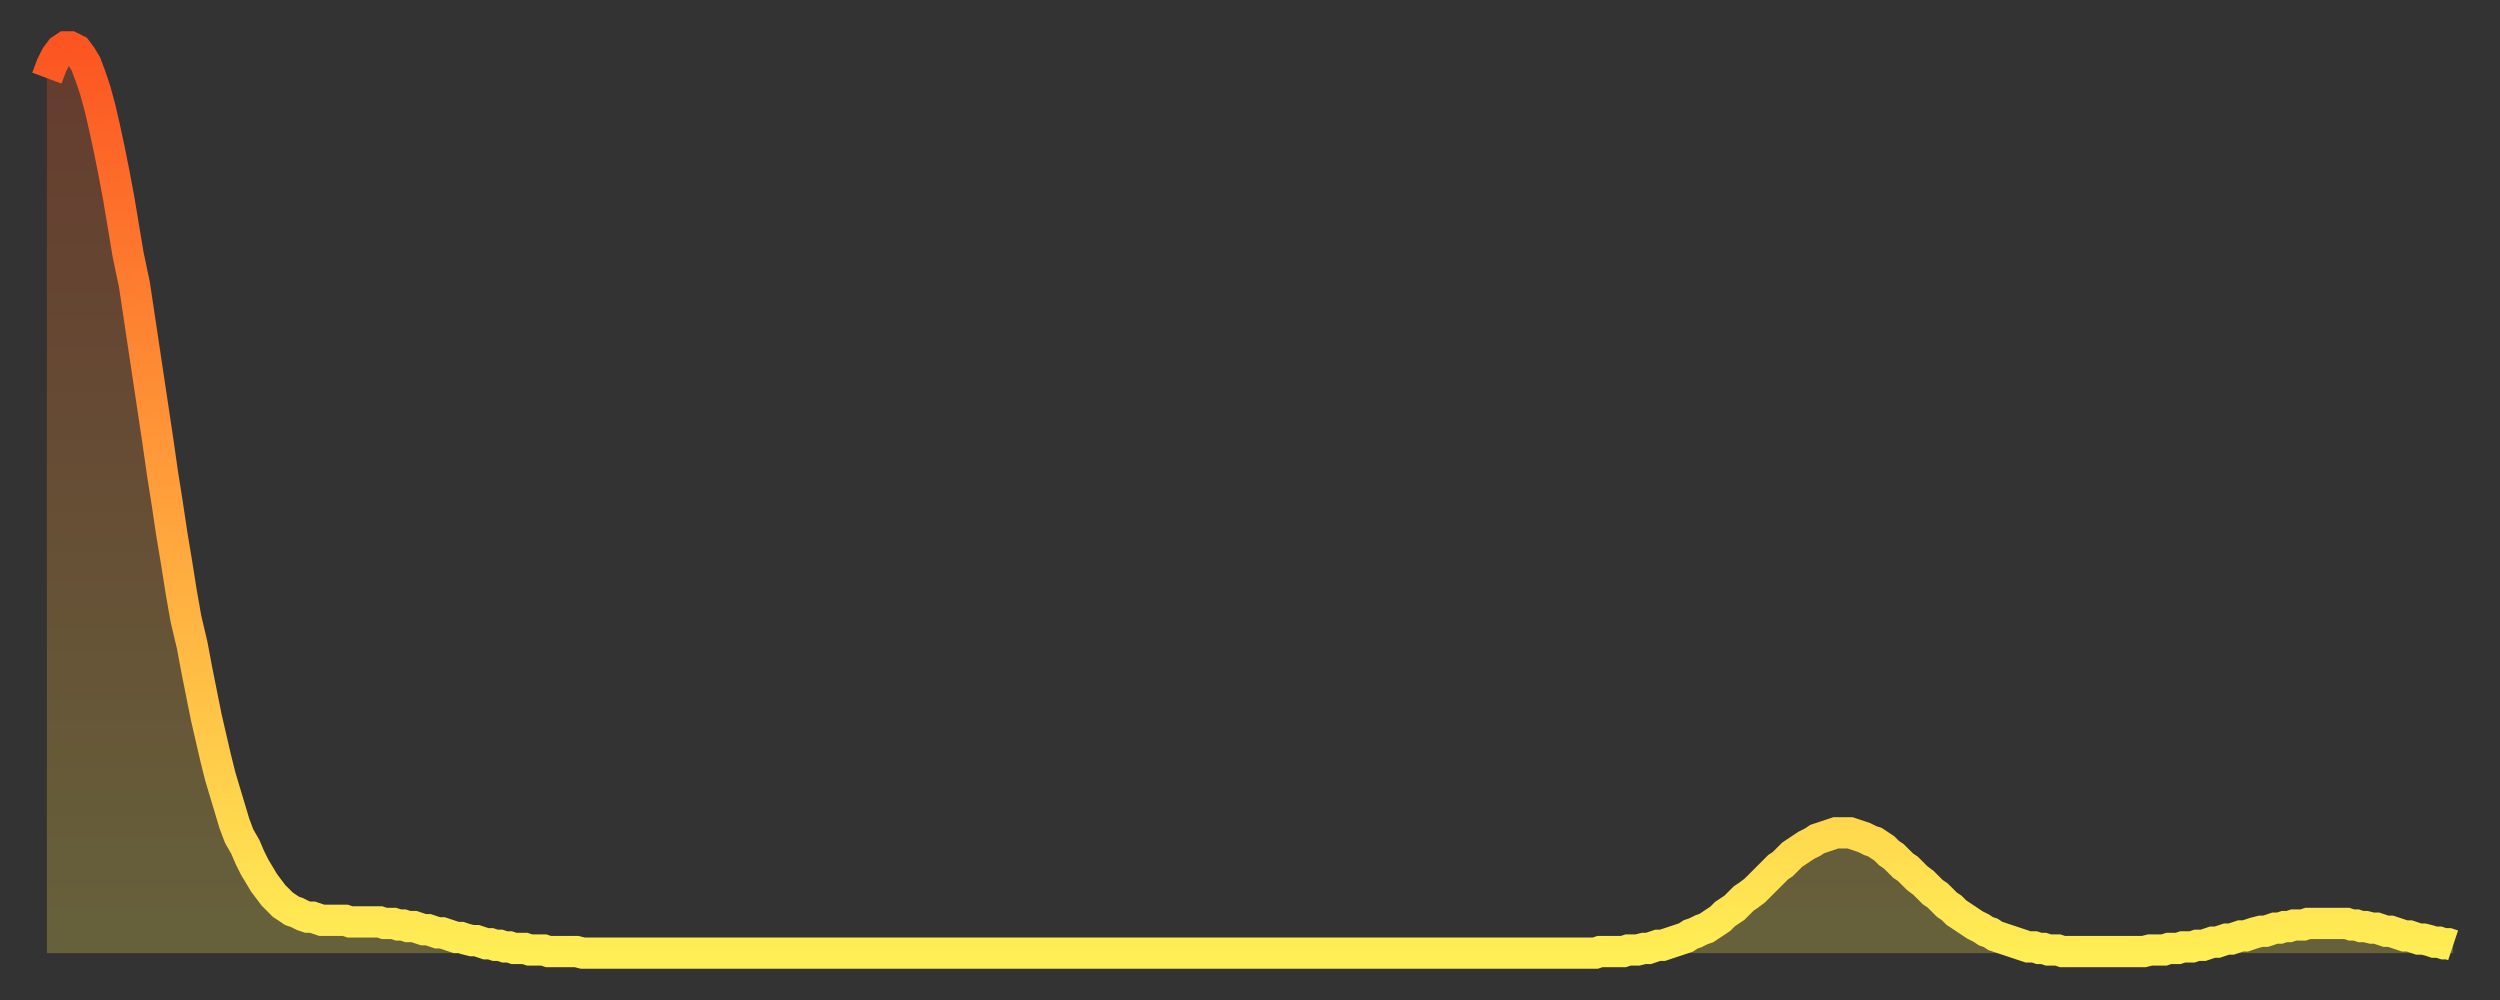
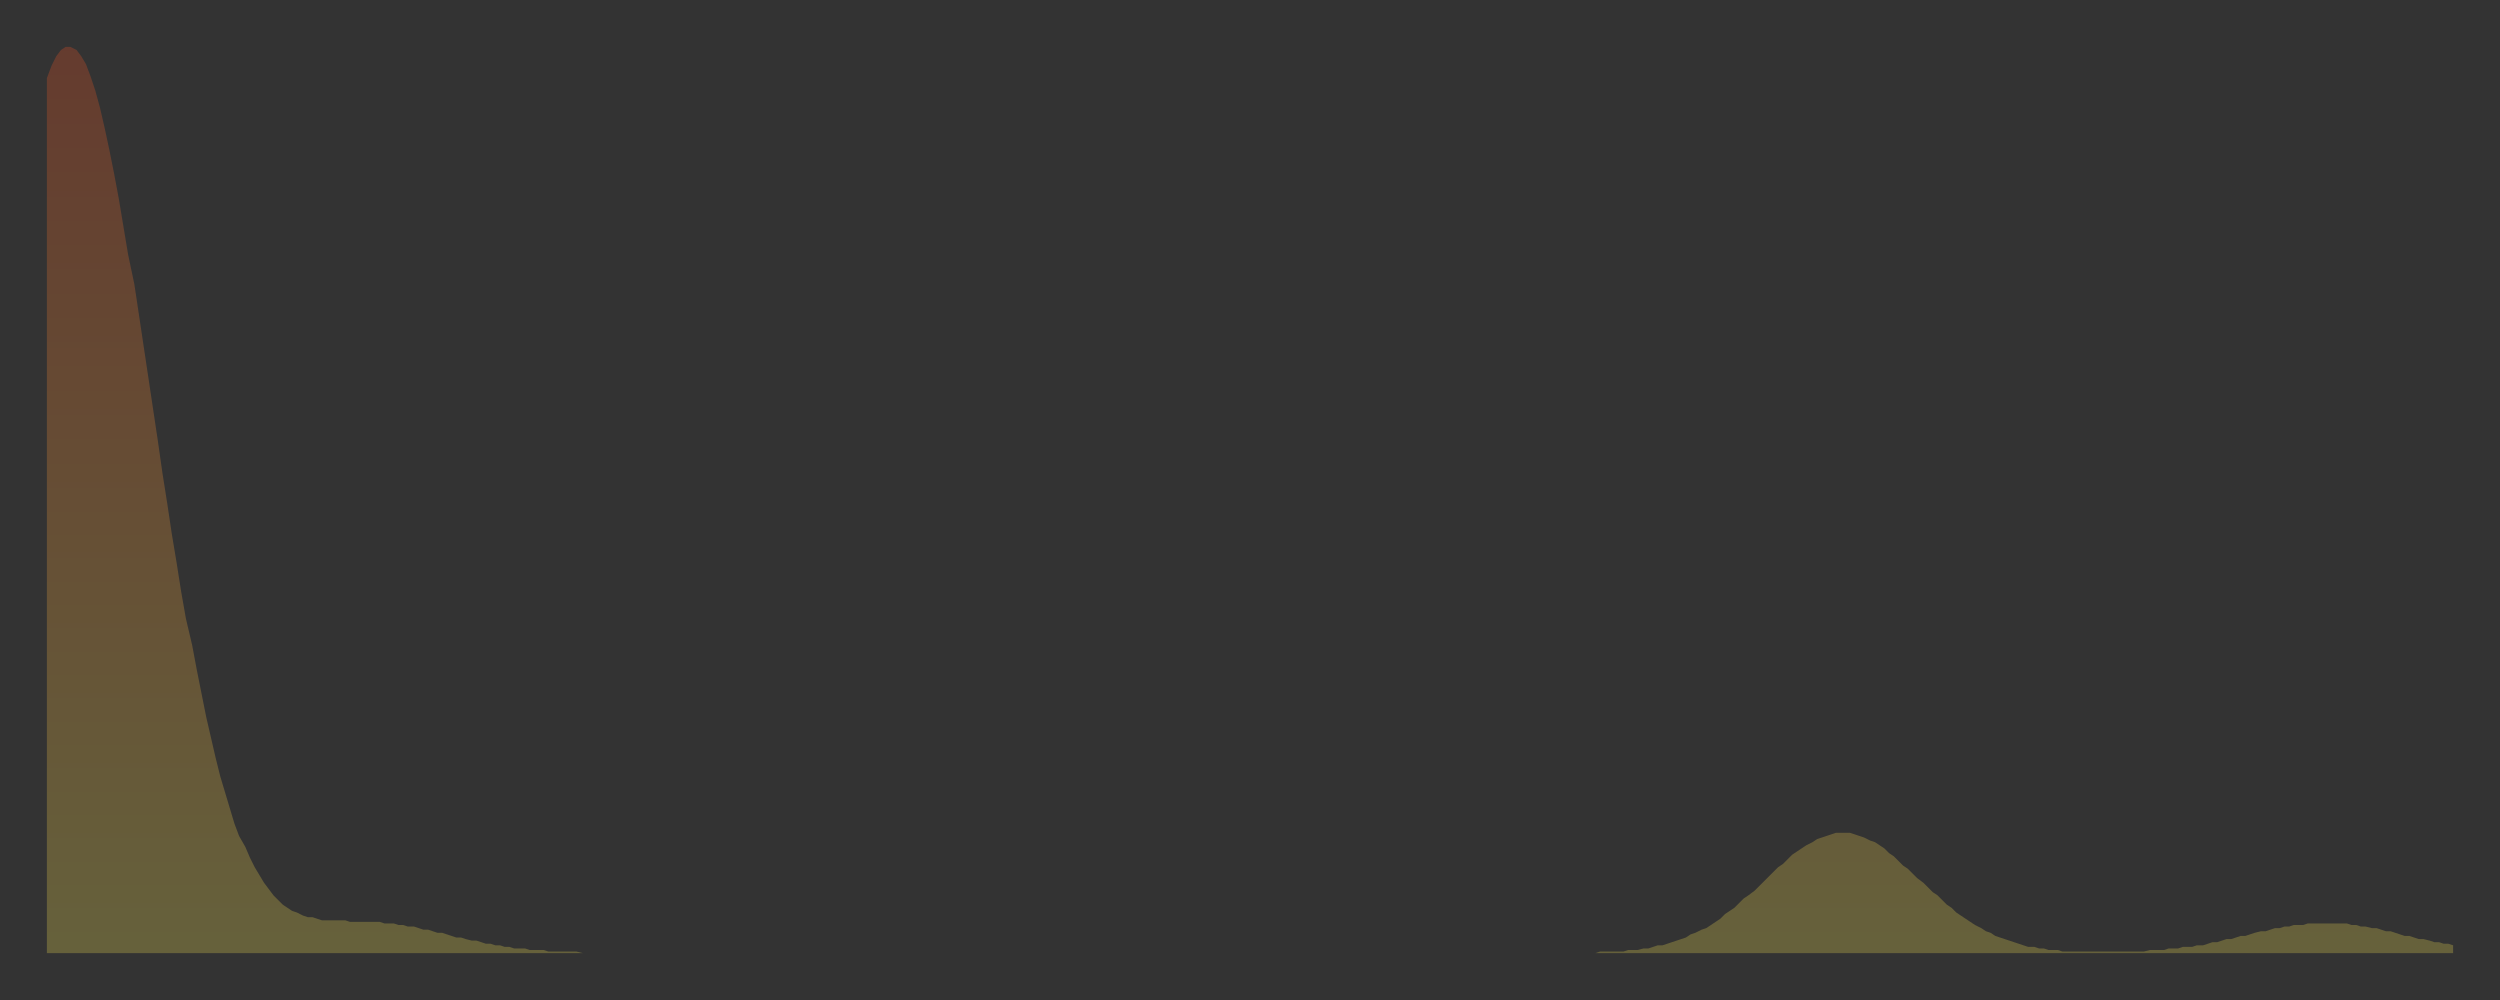
<svg xmlns="http://www.w3.org/2000/svg" baseProfile="full" height="64" version="1.1" width="160">
  <rect width="100%" height="100%" fill="#333333" stroke="none" />
  <defs>
    <linearGradient id="id249358" x1="0" x2="0" y1="0" y2="1">
      <stop offset="0%" stop-color="#fc5522" />
      <stop offset="50%" stop-color="#ffa03b" />
      <stop offset="100%" stop-color="#ffee55" />
    </linearGradient>
  </defs>
  <g transform="translate(3,3)">
    <g>
-       <path d="M 0.0 2.0 L 0.3 1.2 0.6 0.6 0.9 0.2 1.2 0.0 1.5 0.0 1.9 0.2 2.2 0.6 2.5 1.1 2.8 1.9 3.1 2.8 3.4 3.9 3.7 5.2 4.0 6.6 4.3 8.1 4.6 9.7 4.9 11.5 5.2 13.3 5.6 15.2 5.9 17.2 6.2 19.2 6.5 21.2 6.8 23.2 7.1 25.2 7.4 27.3 7.7 29.2 8.0 31.2 8.3 33.0 8.6 34.9 8.9 36.6 9.3 38.3 9.6 39.9 9.9 41.4 10.2 42.9 10.5 44.2 10.8 45.5 11.1 46.7 11.4 47.7 11.7 48.7 12.0 49.7 12.3 50.5 12.7 51.2 13.0 51.9 13.3 52.5 13.6 53.0 13.9 53.5 14.2 53.9 14.5 54.3 14.8 54.6 15.1 54.9 15.4 55.1 15.7 55.3 16.0 55.4 16.4 55.6 16.7 55.7 17.0 55.7 17.3 55.8 17.6 55.9 17.9 55.9 18.2 55.9 18.5 55.9 18.8 55.9 19.1 55.9 19.4 56.0 19.8 56.0 20.1 56.0 20.4 56.0 20.7 56.0 21.0 56.0 21.3 56.0 21.6 56.1 21.9 56.1 22.2 56.1 22.5 56.2 22.8 56.2 23.1 56.3 23.5 56.3 23.8 56.4 24.1 56.5 24.4 56.5 24.7 56.6 25.0 56.7 25.3 56.7 25.6 56.8 25.9 56.9 26.2 57.0 26.5 57.0 26.8 57.1 27.2 57.2 27.5 57.2 27.8 57.3 28.1 57.4 28.4 57.4 28.7 57.5 29.0 57.5 29.3 57.6 29.6 57.6 29.9 57.7 30.2 57.7 30.6 57.7 30.9 57.8 31.2 57.8 31.5 57.8 31.8 57.8 32.1 57.9 32.4 57.9 32.7 57.9 33.0 57.9 33.3 57.9 33.6 57.9 33.9 57.9 34.3 58.0 34.6 58.0 34.9 58.0 35.2 58.0 35.5 58.0 35.8 58.0 36.1 58.0 36.4 58.0 36.7 58.0 37.0 58.0 37.3 58.0 37.7 58.0 38.0 58.0 38.3 58.0 38.6 58.0 38.9 58.0 39.2 58.0 39.5 58.0 39.8 58.0 40.1 58.0 40.4 58.0 40.7 58.0 41.0 58.0 41.4 58.0 41.7 58.0 42.0 58.0 42.3 58.0 42.6 58.0 42.9 58.0 43.2 58.0 43.5 58.0 43.8 58.0 44.1 58.0 44.4 58.0 44.7 58.0 45.1 58.0 45.4 58.0 45.7 58.0 46.0 58.0 46.3 58.0 46.6 58.0 46.9 58.0 47.2 58.0 47.5 58.0 47.8 58.0 48.1 58.0 48.5 58.0 48.8 58.0 49.1 58.0 49.4 58.0 49.7 58.0 50.0 58.0 50.3 58.0 50.6 58.0 50.9 58.0 51.2 58.0 51.5 58.0 51.8 58.0 52.2 58.0 52.5 58.0 52.8 58.0 53.1 58.0 53.4 58.0 53.7 58.0 54.0 58.0 54.3 58.0 54.6 58.0 54.9 58.0 55.2 58.0 55.6 58.0 55.9 58.0 56.2 58.0 56.5 58.0 56.8 58.0 57.1 58.0 57.4 58.0 57.7 58.0 58.0 58.0 58.3 58.0 58.6 58.0 58.9 58.0 59.3 58.0 59.6 58.0 59.9 58.0 60.2 58.0 60.5 58.0 60.8 58.0 61.1 58.0 61.4 58.0 61.7 58.0 62.0 58.0 62.3 58.0 62.6 58.0 63.0 58.0 63.3 58.0 63.6 58.0 63.9 58.0 64.2 58.0 64.5 58.0 64.8 58.0 65.1 58.0 65.4 58.0 65.7 58.0 66.0 58.0 66.4 58.0 66.7 58.0 67.0 58.0 67.3 58.0 67.6 58.0 67.9 58.0 68.2 58.0 68.5 58.0 68.8 58.0 69.1 58.0 69.4 58.0 69.7 58.0 70.1 58.0 70.4 58.0 70.7 58.0 71.0 58.0 71.3 58.0 71.6 58.0 71.9 58.0 72.2 58.0 72.5 58.0 72.8 58.0 73.1 58.0 73.5 58.0 73.8 58.0 74.1 58.0 74.4 58.0 74.7 58.0 75.0 58.0 75.3 58.0 75.6 58.0 75.9 58.0 76.2 58.0 76.5 58.0 76.8 58.0 77.2 58.0 77.5 58.0 77.8 58.0 78.1 58.0 78.4 58.0 78.7 58.0 79.0 58.0 79.3 58.0 79.6 58.0 79.9 58.0 80.2 58.0 80.5 58.0 80.9 58.0 81.2 58.0 81.5 58.0 81.8 58.0 82.1 58.0 82.4 58.0 82.7 58.0 83.0 58.0 83.3 58.0 83.6 58.0 83.9 58.0 84.3 58.0 84.6 58.0 84.9 58.0 85.2 58.0 85.5 58.0 85.8 58.0 86.1 58.0 86.4 58.0 86.7 58.0 87.0 58.0 87.3 58.0 87.6 58.0 88.0 58.0 88.3 58.0 88.6 58.0 88.9 58.0 89.2 58.0 89.5 58.0 89.8 58.0 90.1 58.0 90.4 58.0 90.7 58.0 91.0 58.0 91.4 58.0 91.7 58.0 92.0 58.0 92.3 58.0 92.6 58.0 92.9 58.0 93.2 58.0 93.5 58.0 93.8 58.0 94.1 58.0 94.4 58.0 94.7 58.0 95.1 58.0 95.4 58.0 95.7 58.0 96.0 58.0 96.3 58.0 96.6 58.0 96.9 58.0 97.2 58.0 97.5 58.0 97.8 58.0 98.1 58.0 98.4 58.0 98.8 58.0 99.1 58.0 99.4 57.9 99.7 57.9 100.0 57.9 100.3 57.9 100.6 57.9 100.9 57.9 101.2 57.8 101.5 57.8 101.8 57.8 102.2 57.7 102.5 57.7 102.8 57.6 103.1 57.5 103.4 57.5 103.7 57.4 104.0 57.3 104.3 57.2 104.6 57.1 104.9 57.0 105.2 56.8 105.5 56.7 105.9 56.5 106.2 56.4 106.5 56.2 106.8 56.0 107.1 55.8 107.4 55.5 107.7 55.3 108.0 55.1 108.3 54.8 108.6 54.5 108.9 54.3 109.3 54.0 109.6 53.7 109.9 53.4 110.2 53.1 110.5 52.8 110.8 52.5 111.1 52.3 111.4 52.0 111.7 51.7 112.0 51.5 112.3 51.3 112.6 51.1 113.0 50.9 113.3 50.7 113.6 50.6 113.9 50.5 114.2 50.4 114.5 50.3 114.8 50.3 115.1 50.3 115.4 50.3 115.7 50.4 116.0 50.5 116.3 50.6 116.7 50.8 117.0 50.9 117.3 51.1 117.6 51.3 117.9 51.6 118.2 51.8 118.5 52.1 118.8 52.4 119.1 52.6 119.4 52.9 119.7 53.2 120.1 53.5 120.4 53.8 120.7 54.1 121.0 54.3 121.3 54.6 121.6 54.9 121.9 55.1 122.2 55.4 122.5 55.6 122.8 55.8 123.1 56.0 123.4 56.2 123.8 56.4 124.1 56.6 124.4 56.7 124.7 56.9 125.0 57.0 125.3 57.1 125.6 57.2 125.9 57.3 126.2 57.4 126.5 57.5 126.8 57.6 127.2 57.6 127.5 57.7 127.8 57.7 128.1 57.8 128.4 57.8 128.7 57.8 129.0 57.9 129.3 57.9 129.6 57.9 129.9 57.9 130.2 57.9 130.5 57.9 130.9 57.9 131.2 57.9 131.5 57.9 131.8 57.9 132.1 57.9 132.4 57.9 132.7 57.9 133.0 57.9 133.3 57.9 133.6 57.9 133.9 57.9 134.2 57.9 134.6 57.8 134.9 57.8 135.2 57.8 135.5 57.8 135.8 57.7 136.1 57.7 136.4 57.7 136.7 57.6 137.0 57.6 137.3 57.6 137.6 57.5 138.0 57.5 138.3 57.4 138.6 57.3 138.9 57.3 139.2 57.2 139.5 57.1 139.8 57.1 140.1 57.0 140.4 56.9 140.7 56.9 141.0 56.8 141.3 56.7 141.7 56.6 142.0 56.6 142.3 56.5 142.6 56.4 142.9 56.4 143.2 56.3 143.5 56.3 143.8 56.2 144.1 56.2 144.4 56.2 144.7 56.1 145.1 56.1 145.4 56.1 145.7 56.1 146.0 56.1 146.3 56.1 146.6 56.1 146.9 56.1 147.2 56.1 147.5 56.2 147.8 56.2 148.1 56.3 148.4 56.3 148.8 56.4 149.1 56.4 149.4 56.5 149.7 56.6 150.0 56.6 150.3 56.7 150.6 56.8 150.9 56.9 151.2 56.9 151.5 57.0 151.8 57.1 152.1 57.1 152.5 57.2 152.8 57.3 153.1 57.3 153.4 57.4 153.7 57.4 154.0 57.5" fill="none" id="graph-curve" opacity="1" stroke="url(#id249358)" stroke-width="2" />
      <path d="M 0 58 L 0.0 2.0 0.3 1.2 0.6 0.6 0.9 0.2 1.2 0.0 1.5 0.0 1.9 0.2 2.2 0.6 2.5 1.1 2.8 1.9 3.1 2.8 3.4 3.9 3.7 5.2 4.0 6.6 4.3 8.1 4.6 9.7 4.9 11.5 5.2 13.3 5.6 15.2 5.9 17.2 6.2 19.2 6.5 21.2 6.8 23.2 7.1 25.2 7.4 27.3 7.7 29.2 8.0 31.2 8.3 33.0 8.6 34.9 8.9 36.6 9.3 38.3 9.6 39.9 9.9 41.4 10.2 42.9 10.5 44.2 10.8 45.5 11.1 46.7 11.4 47.7 11.7 48.7 12.0 49.7 12.3 50.5 12.7 51.2 13.0 51.9 13.3 52.5 13.6 53.0 13.9 53.5 14.2 53.9 14.5 54.3 14.8 54.6 15.1 54.9 15.4 55.1 15.7 55.3 16.0 55.4 16.4 55.6 16.7 55.7 17.0 55.7 17.3 55.8 17.6 55.9 17.9 55.9 18.2 55.9 18.5 55.9 18.8 55.9 19.1 55.9 19.4 56.0 19.8 56.0 20.1 56.0 20.4 56.0 20.7 56.0 21.0 56.0 21.3 56.0 21.6 56.1 21.9 56.1 22.2 56.1 22.5 56.2 22.8 56.2 23.1 56.3 23.5 56.3 23.8 56.4 24.1 56.5 24.4 56.5 24.7 56.6 25.0 56.7 25.3 56.7 25.6 56.8 25.9 56.9 26.2 57.0 26.5 57.0 26.8 57.1 27.2 57.2 27.5 57.2 27.8 57.3 28.1 57.4 28.4 57.4 28.7 57.5 29.0 57.5 29.3 57.6 29.6 57.6 29.9 57.7 30.2 57.7 30.6 57.7 30.9 57.8 31.2 57.8 31.5 57.8 31.8 57.8 32.1 57.9 32.4 57.9 32.7 57.9 33.0 57.9 33.3 57.9 33.6 57.9 33.9 57.9 34.3 58.0 34.6 58.0 34.9 58.0 35.2 58.0 35.5 58.0 35.8 58.0 36.1 58.0 36.4 58.0 36.7 58.0 37.0 58.0 37.3 58.0 37.7 58.0 38.0 58.0 38.3 58.0 38.6 58.0 38.9 58.0 39.2 58.0 39.5 58.0 39.8 58.0 40.1 58.0 40.4 58.0 40.7 58.0 41.0 58.0 41.4 58.0 41.7 58.0 42.0 58.0 42.3 58.0 42.6 58.0 42.9 58.0 43.2 58.0 43.5 58.0 43.8 58.0 44.1 58.0 44.4 58.0 44.7 58.0 45.1 58.0 45.4 58.0 45.7 58.0 46.0 58.0 46.3 58.0 46.6 58.0 46.9 58.0 47.2 58.0 47.5 58.0 47.8 58.0 48.1 58.0 48.5 58.0 48.8 58.0 49.1 58.0 49.4 58.0 49.7 58.0 50.0 58.0 50.3 58.0 50.6 58.0 50.9 58.0 51.2 58.0 51.5 58.0 51.8 58.0 52.2 58.0 52.5 58.0 52.8 58.0 53.1 58.0 53.4 58.0 53.7 58.0 54.0 58.0 54.3 58.0 54.6 58.0 54.9 58.0 55.2 58.0 55.6 58.0 55.9 58.0 56.2 58.0 56.5 58.0 56.8 58.0 57.1 58.0 57.4 58.0 57.7 58.0 58.0 58.0 58.3 58.0 58.6 58.0 58.9 58.0 59.3 58.0 59.6 58.0 59.9 58.0 60.2 58.0 60.5 58.0 60.8 58.0 61.1 58.0 61.4 58.0 61.7 58.0 62.0 58.0 62.3 58.0 62.6 58.0 63.0 58.0 63.3 58.0 63.6 58.0 63.9 58.0 64.2 58.0 64.5 58.0 64.8 58.0 65.1 58.0 65.4 58.0 65.7 58.0 66.0 58.0 66.4 58.0 66.7 58.0 67.0 58.0 67.3 58.0 67.6 58.0 67.9 58.0 68.2 58.0 68.5 58.0 68.8 58.0 69.1 58.0 69.4 58.0 69.7 58.0 70.1 58.0 70.4 58.0 70.7 58.0 71.0 58.0 71.3 58.0 71.6 58.0 71.9 58.0 72.2 58.0 72.5 58.0 72.8 58.0 73.1 58.0 73.5 58.0 73.8 58.0 74.1 58.0 74.4 58.0 74.7 58.0 75.0 58.0 75.3 58.0 75.6 58.0 75.9 58.0 76.2 58.0 76.5 58.0 76.8 58.0 77.2 58.0 77.5 58.0 77.8 58.0 78.1 58.0 78.4 58.0 78.7 58.0 79.0 58.0 79.3 58.0 79.6 58.0 79.9 58.0 80.2 58.0 80.5 58.0 80.9 58.0 81.2 58.0 81.5 58.0 81.8 58.0 82.1 58.0 82.4 58.0 82.7 58.0 83.0 58.0 83.3 58.0 83.6 58.0 83.9 58.0 84.3 58.0 84.6 58.0 84.9 58.0 85.2 58.0 85.5 58.0 85.8 58.0 86.1 58.0 86.4 58.0 86.7 58.0 87.0 58.0 87.3 58.0 87.6 58.0 88.0 58.0 88.3 58.0 88.6 58.0 88.9 58.0 89.2 58.0 89.5 58.0 89.8 58.0 90.1 58.0 90.4 58.0 90.7 58.0 91.0 58.0 91.4 58.0 91.7 58.0 92.0 58.0 92.3 58.0 92.6 58.0 92.9 58.0 93.2 58.0 93.5 58.0 93.8 58.0 94.1 58.0 94.4 58.0 94.7 58.0 95.1 58.0 95.4 58.0 95.7 58.0 96.0 58.0 96.3 58.0 96.6 58.0 96.9 58.0 97.2 58.0 97.5 58.0 97.8 58.0 98.1 58.0 98.4 58.0 98.8 58.0 99.1 58.0 99.4 57.9 99.7 57.9 100.0 57.9 100.3 57.9 100.6 57.9 100.9 57.9 101.2 57.8 101.5 57.8 101.8 57.8 102.2 57.7 102.5 57.7 102.8 57.6 103.1 57.5 103.4 57.5 103.7 57.4 104.0 57.3 104.3 57.2 104.6 57.1 104.9 57.0 105.2 56.8 105.5 56.7 105.9 56.5 106.2 56.4 106.5 56.2 106.8 56.0 107.1 55.8 107.4 55.5 107.7 55.3 108.0 55.1 108.3 54.8 108.6 54.5 108.9 54.3 109.3 54.0 109.6 53.7 109.9 53.4 110.2 53.1 110.5 52.8 110.8 52.5 111.1 52.3 111.4 52.0 111.7 51.7 112.0 51.5 112.3 51.3 112.6 51.1 113.0 50.9 113.3 50.7 113.6 50.6 113.9 50.5 114.2 50.4 114.5 50.3 114.8 50.3 115.1 50.3 115.4 50.3 115.7 50.4 116.0 50.5 116.3 50.6 116.7 50.8 117.0 50.9 117.3 51.1 117.6 51.3 117.9 51.6 118.2 51.8 118.5 52.1 118.8 52.4 119.1 52.6 119.4 52.9 119.7 53.2 120.1 53.5 120.4 53.8 120.7 54.1 121.0 54.3 121.3 54.6 121.6 54.9 121.9 55.1 122.2 55.4 122.5 55.6 122.8 55.8 123.1 56.0 123.4 56.2 123.8 56.4 124.1 56.6 124.4 56.7 124.7 56.9 125.0 57.0 125.3 57.1 125.6 57.2 125.9 57.3 126.2 57.4 126.5 57.5 126.8 57.6 127.2 57.6 127.5 57.7 127.8 57.7 128.1 57.8 128.4 57.8 128.7 57.8 129.0 57.9 129.3 57.9 129.6 57.9 129.9 57.9 130.2 57.9 130.5 57.9 130.9 57.9 131.2 57.9 131.5 57.9 131.8 57.9 132.1 57.9 132.4 57.9 132.7 57.9 133.0 57.9 133.3 57.9 133.6 57.9 133.9 57.9 134.2 57.9 134.6 57.8 134.9 57.8 135.2 57.8 135.5 57.8 135.8 57.7 136.1 57.7 136.4 57.7 136.7 57.6 137.0 57.6 137.3 57.6 137.6 57.5 138.0 57.5 138.3 57.4 138.6 57.3 138.9 57.3 139.2 57.2 139.5 57.1 139.8 57.1 140.1 57.0 140.4 56.9 140.7 56.9 141.0 56.8 141.3 56.7 141.7 56.6 142.0 56.6 142.3 56.5 142.6 56.4 142.9 56.4 143.2 56.3 143.5 56.3 143.8 56.2 144.1 56.2 144.4 56.2 144.7 56.1 145.1 56.1 145.4 56.1 145.7 56.1 146.0 56.1 146.3 56.1 146.6 56.1 146.9 56.1 147.2 56.1 147.5 56.2 147.8 56.2 148.1 56.3 148.4 56.3 148.8 56.4 149.1 56.4 149.4 56.5 149.7 56.6 150.0 56.6 150.3 56.7 150.6 56.8 150.9 56.9 151.2 56.9 151.5 57.0 151.8 57.1 152.1 57.1 152.5 57.2 152.8 57.3 153.1 57.3 153.4 57.4 153.7 57.4 154.0 57.5 154 58" fill="url(#id249358)" fill-opacity=".25" id="graph-shadow" />
    </g>
  </g>
</svg>